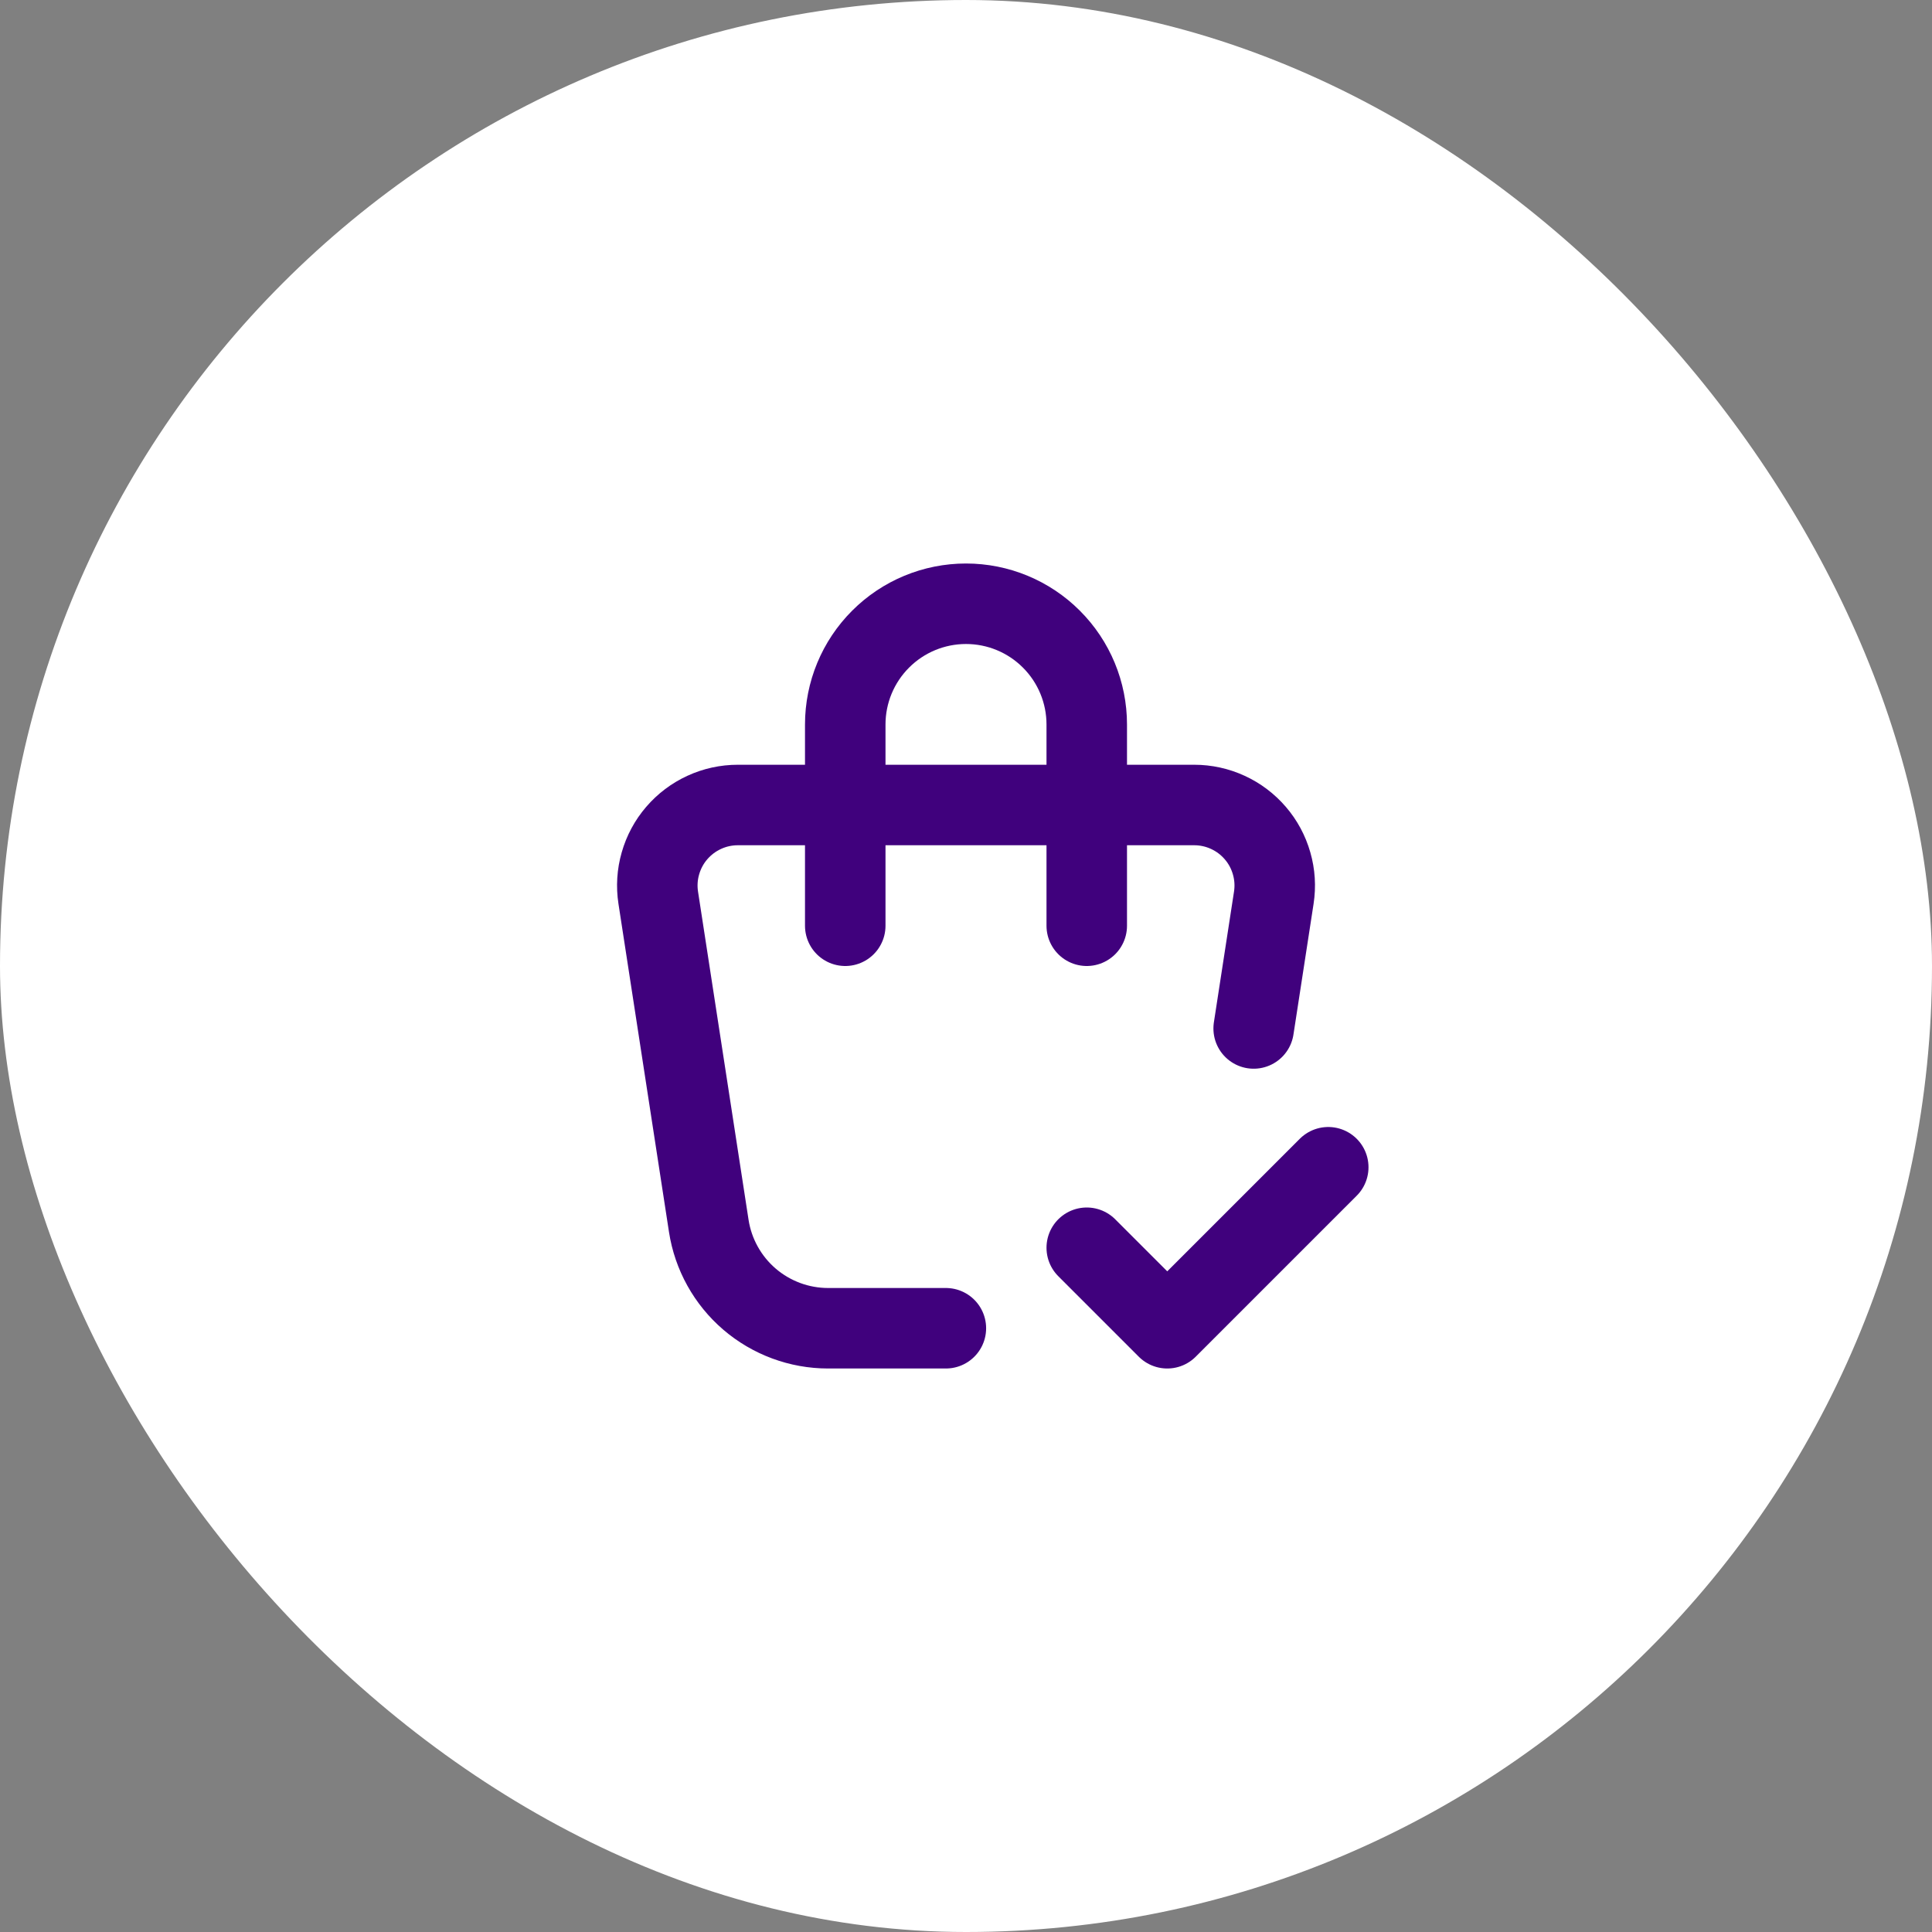
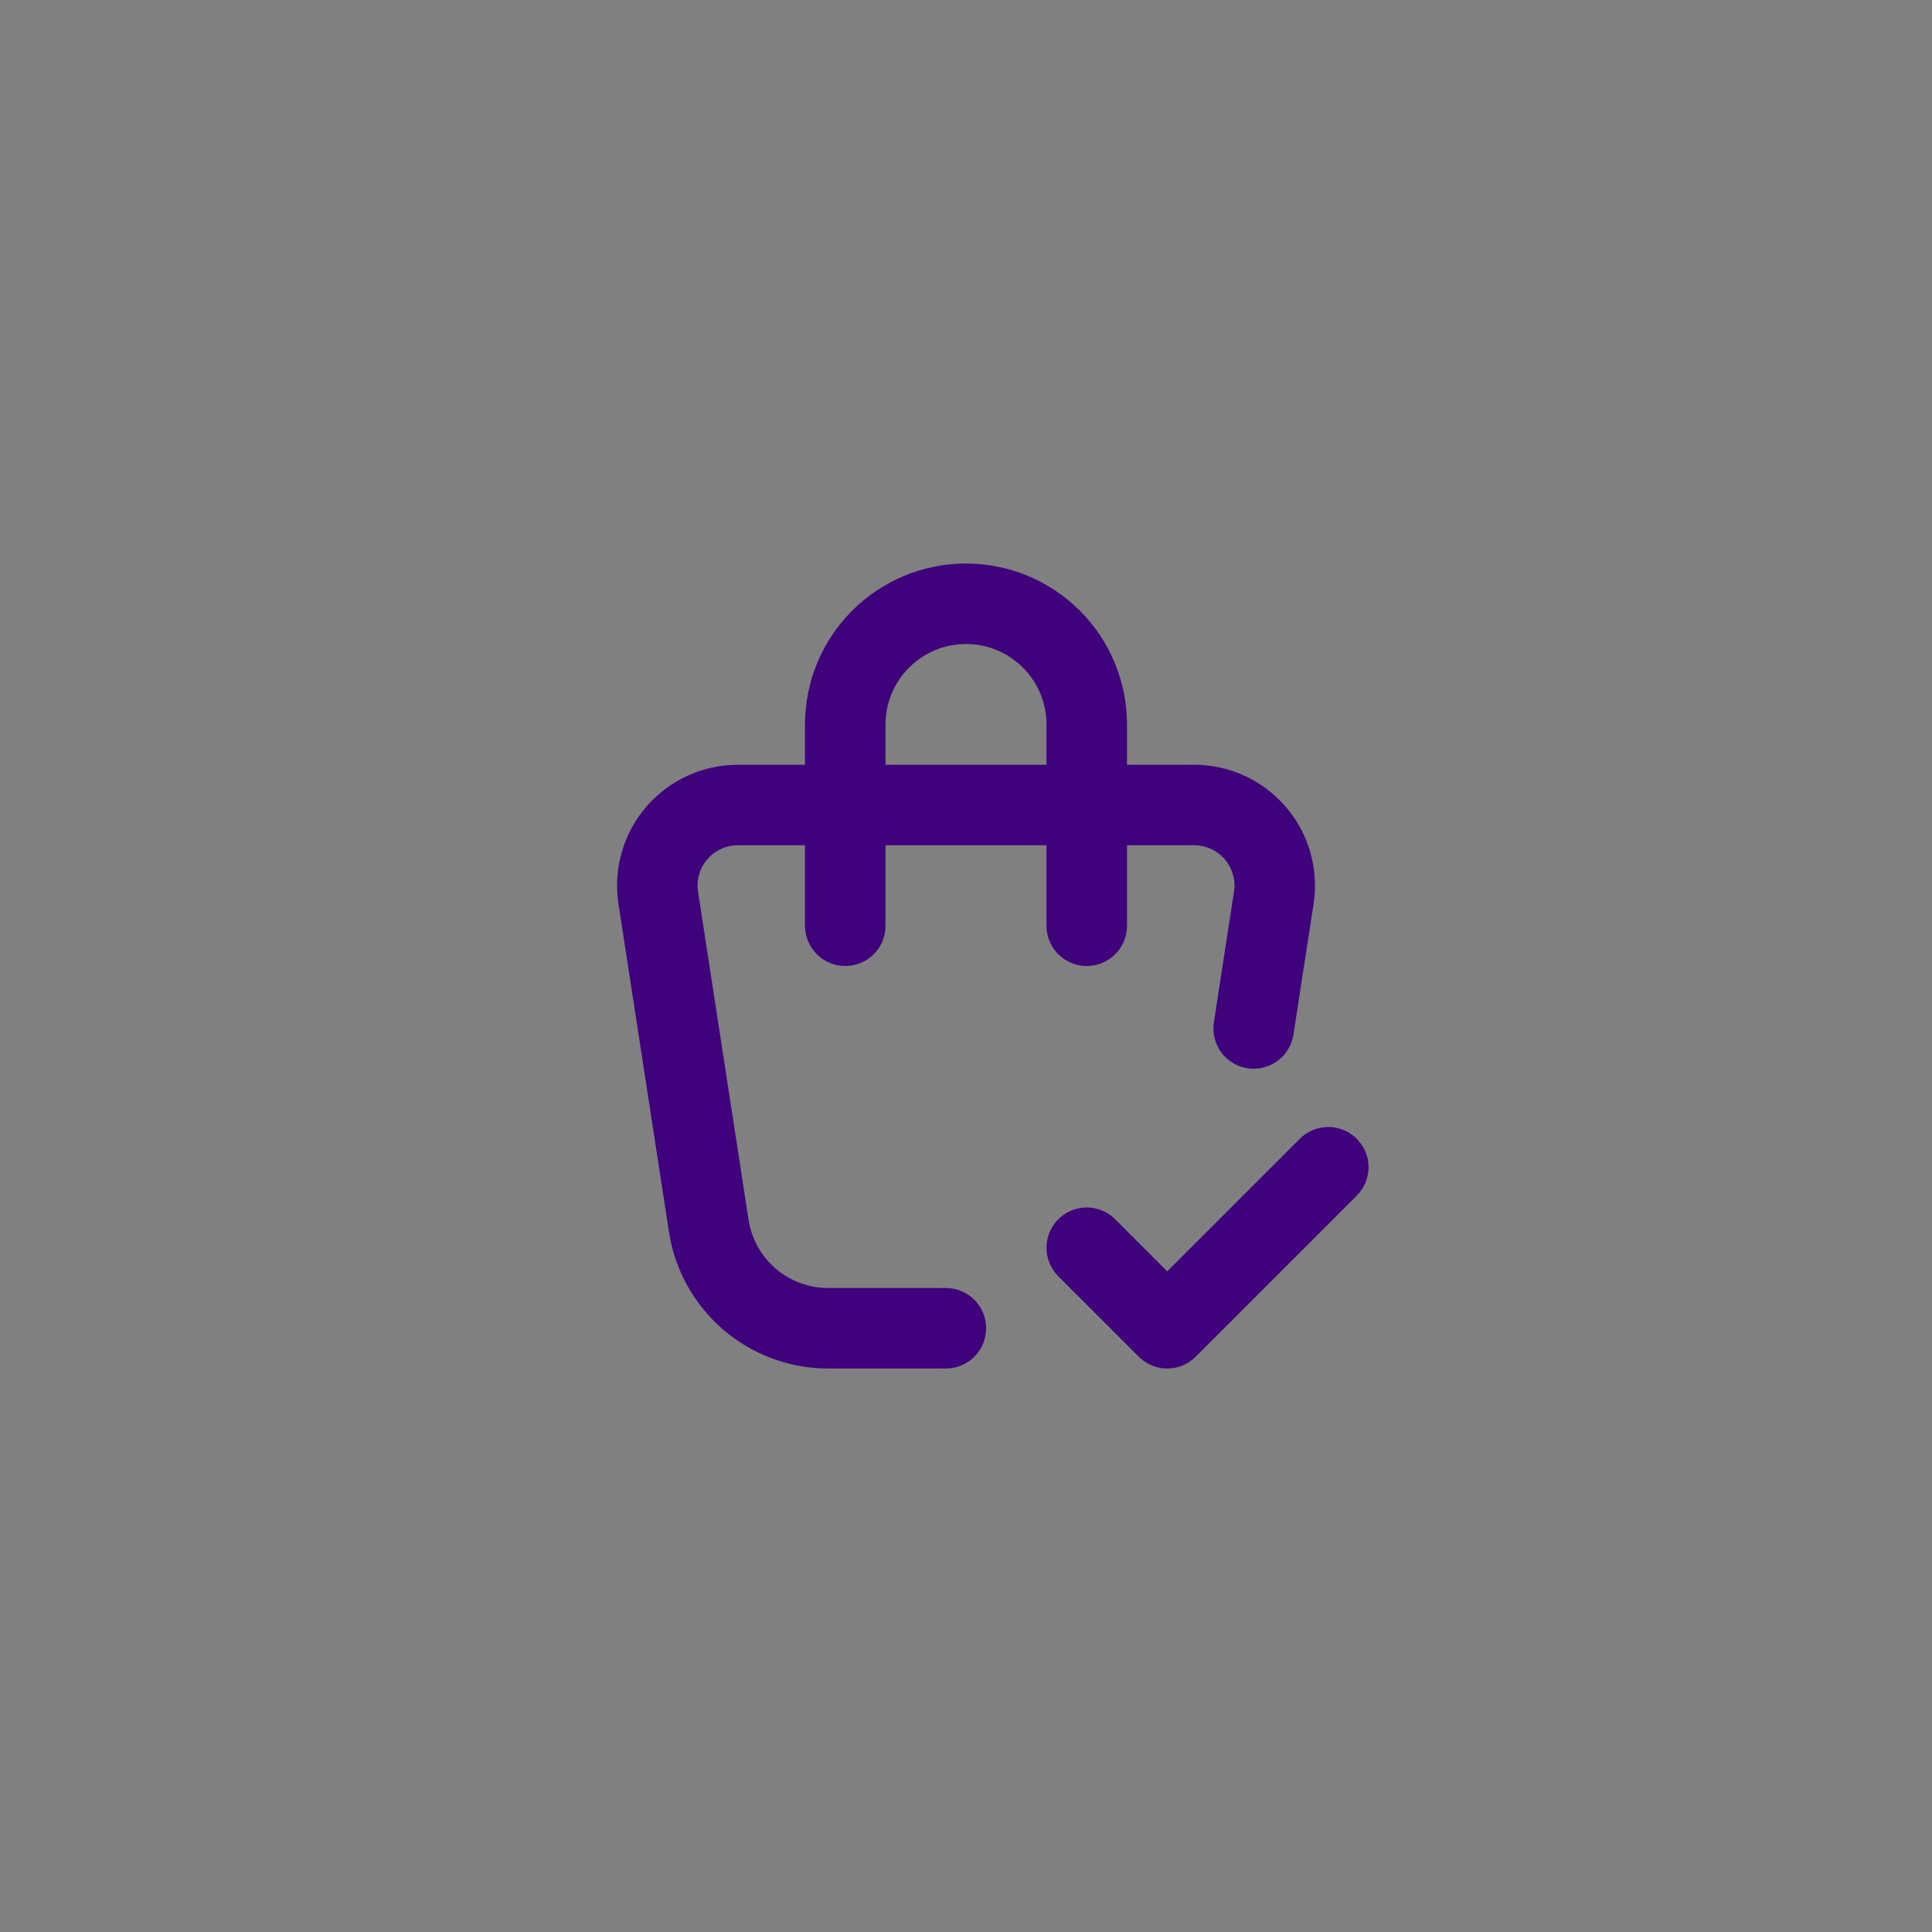
<svg xmlns="http://www.w3.org/2000/svg" width="48" height="48" viewBox="0 0 48 48" fill="none">
  <rect x="0" y="0" width="48" height="48" fill="#808080" stroke="none" />
-   <rect width="48" height="48" rx="24" fill="white" />
  <path d="M23.5 33H20.574C19.857 33 19.165 32.743 18.621 32.277C18.077 31.81 17.718 31.164 17.609 30.456L16.354 22.304C16.31 22.019 16.328 21.728 16.408 21.451C16.487 21.173 16.625 20.916 16.813 20.698C17.001 20.479 17.234 20.303 17.496 20.183C17.758 20.062 18.043 20 18.331 20H29.67C29.958 20 30.243 20.062 30.505 20.183C30.767 20.303 31 20.479 31.188 20.698C31.376 20.916 31.514 21.173 31.593 21.451C31.673 21.728 31.691 22.019 31.647 22.304L31.147 25.552M21 23V18C21 17.204 21.316 16.441 21.879 15.879C22.441 15.316 23.204 15 24 15C24.796 15 25.559 15.316 26.121 15.879C26.684 16.441 27 17.204 27 18V23M27 31L29 33L33 29" stroke="#40017D" stroke-width="2" stroke-linecap="round" stroke-linejoin="round" />
</svg>